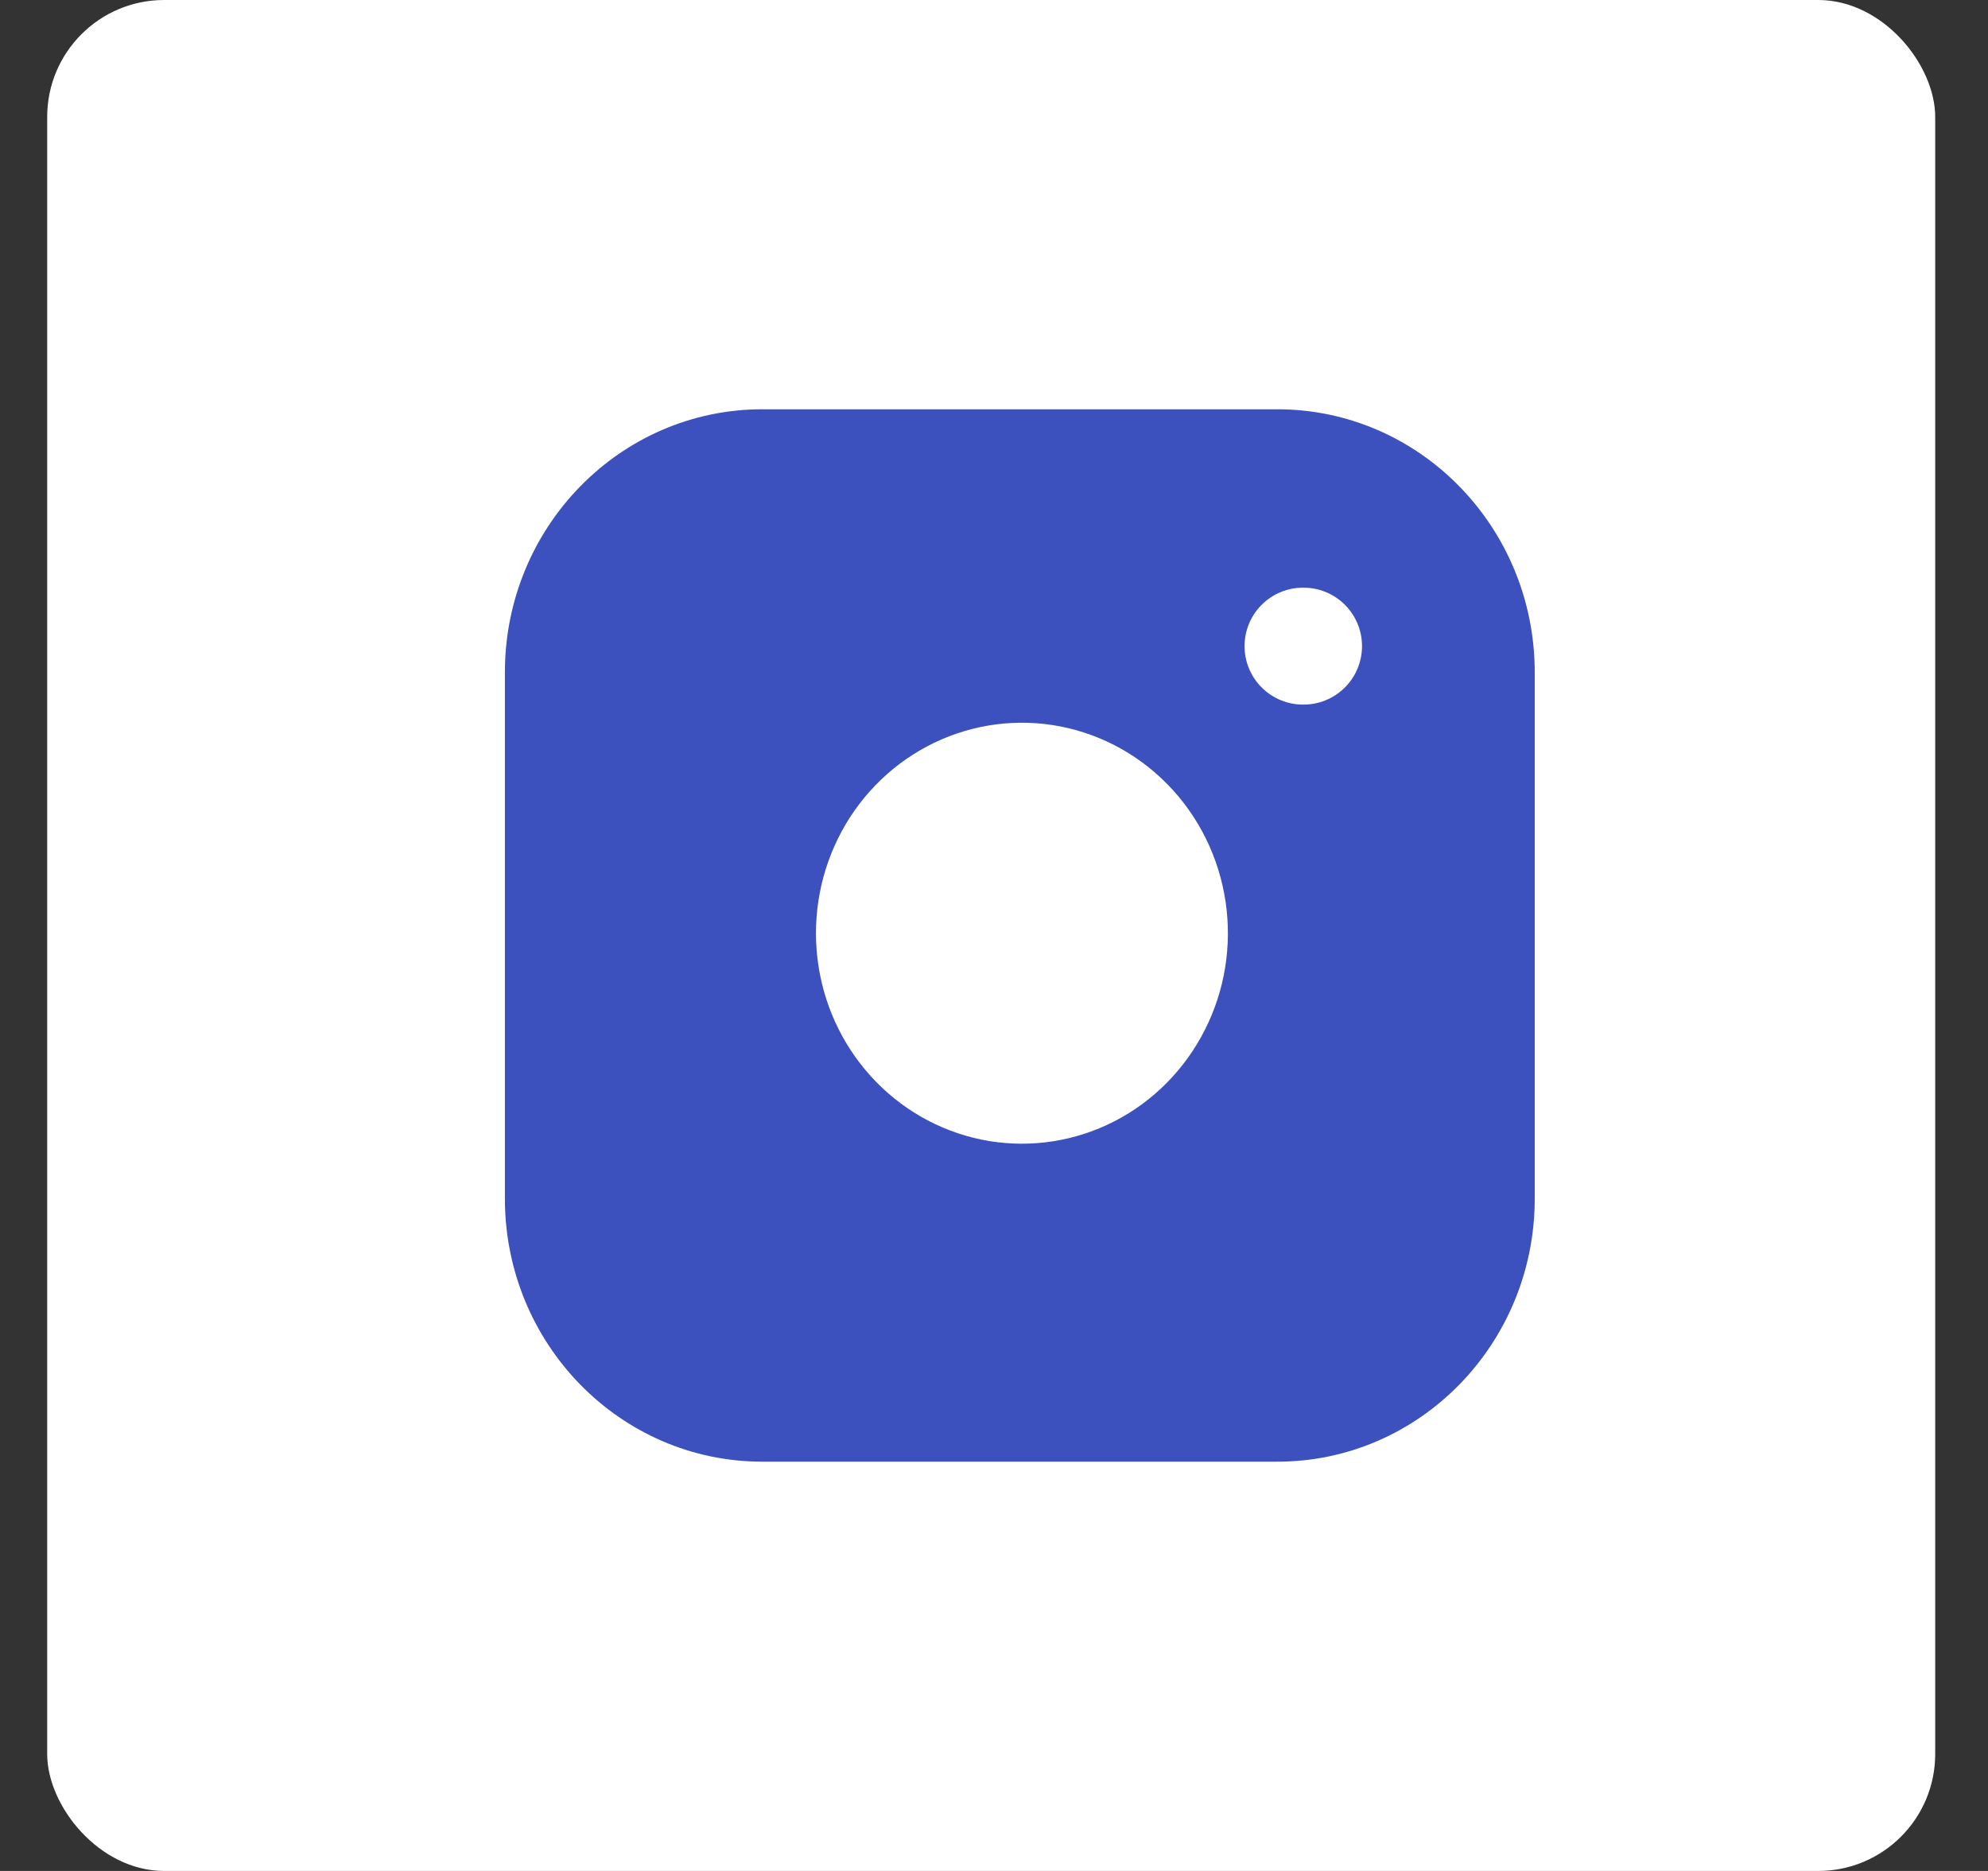
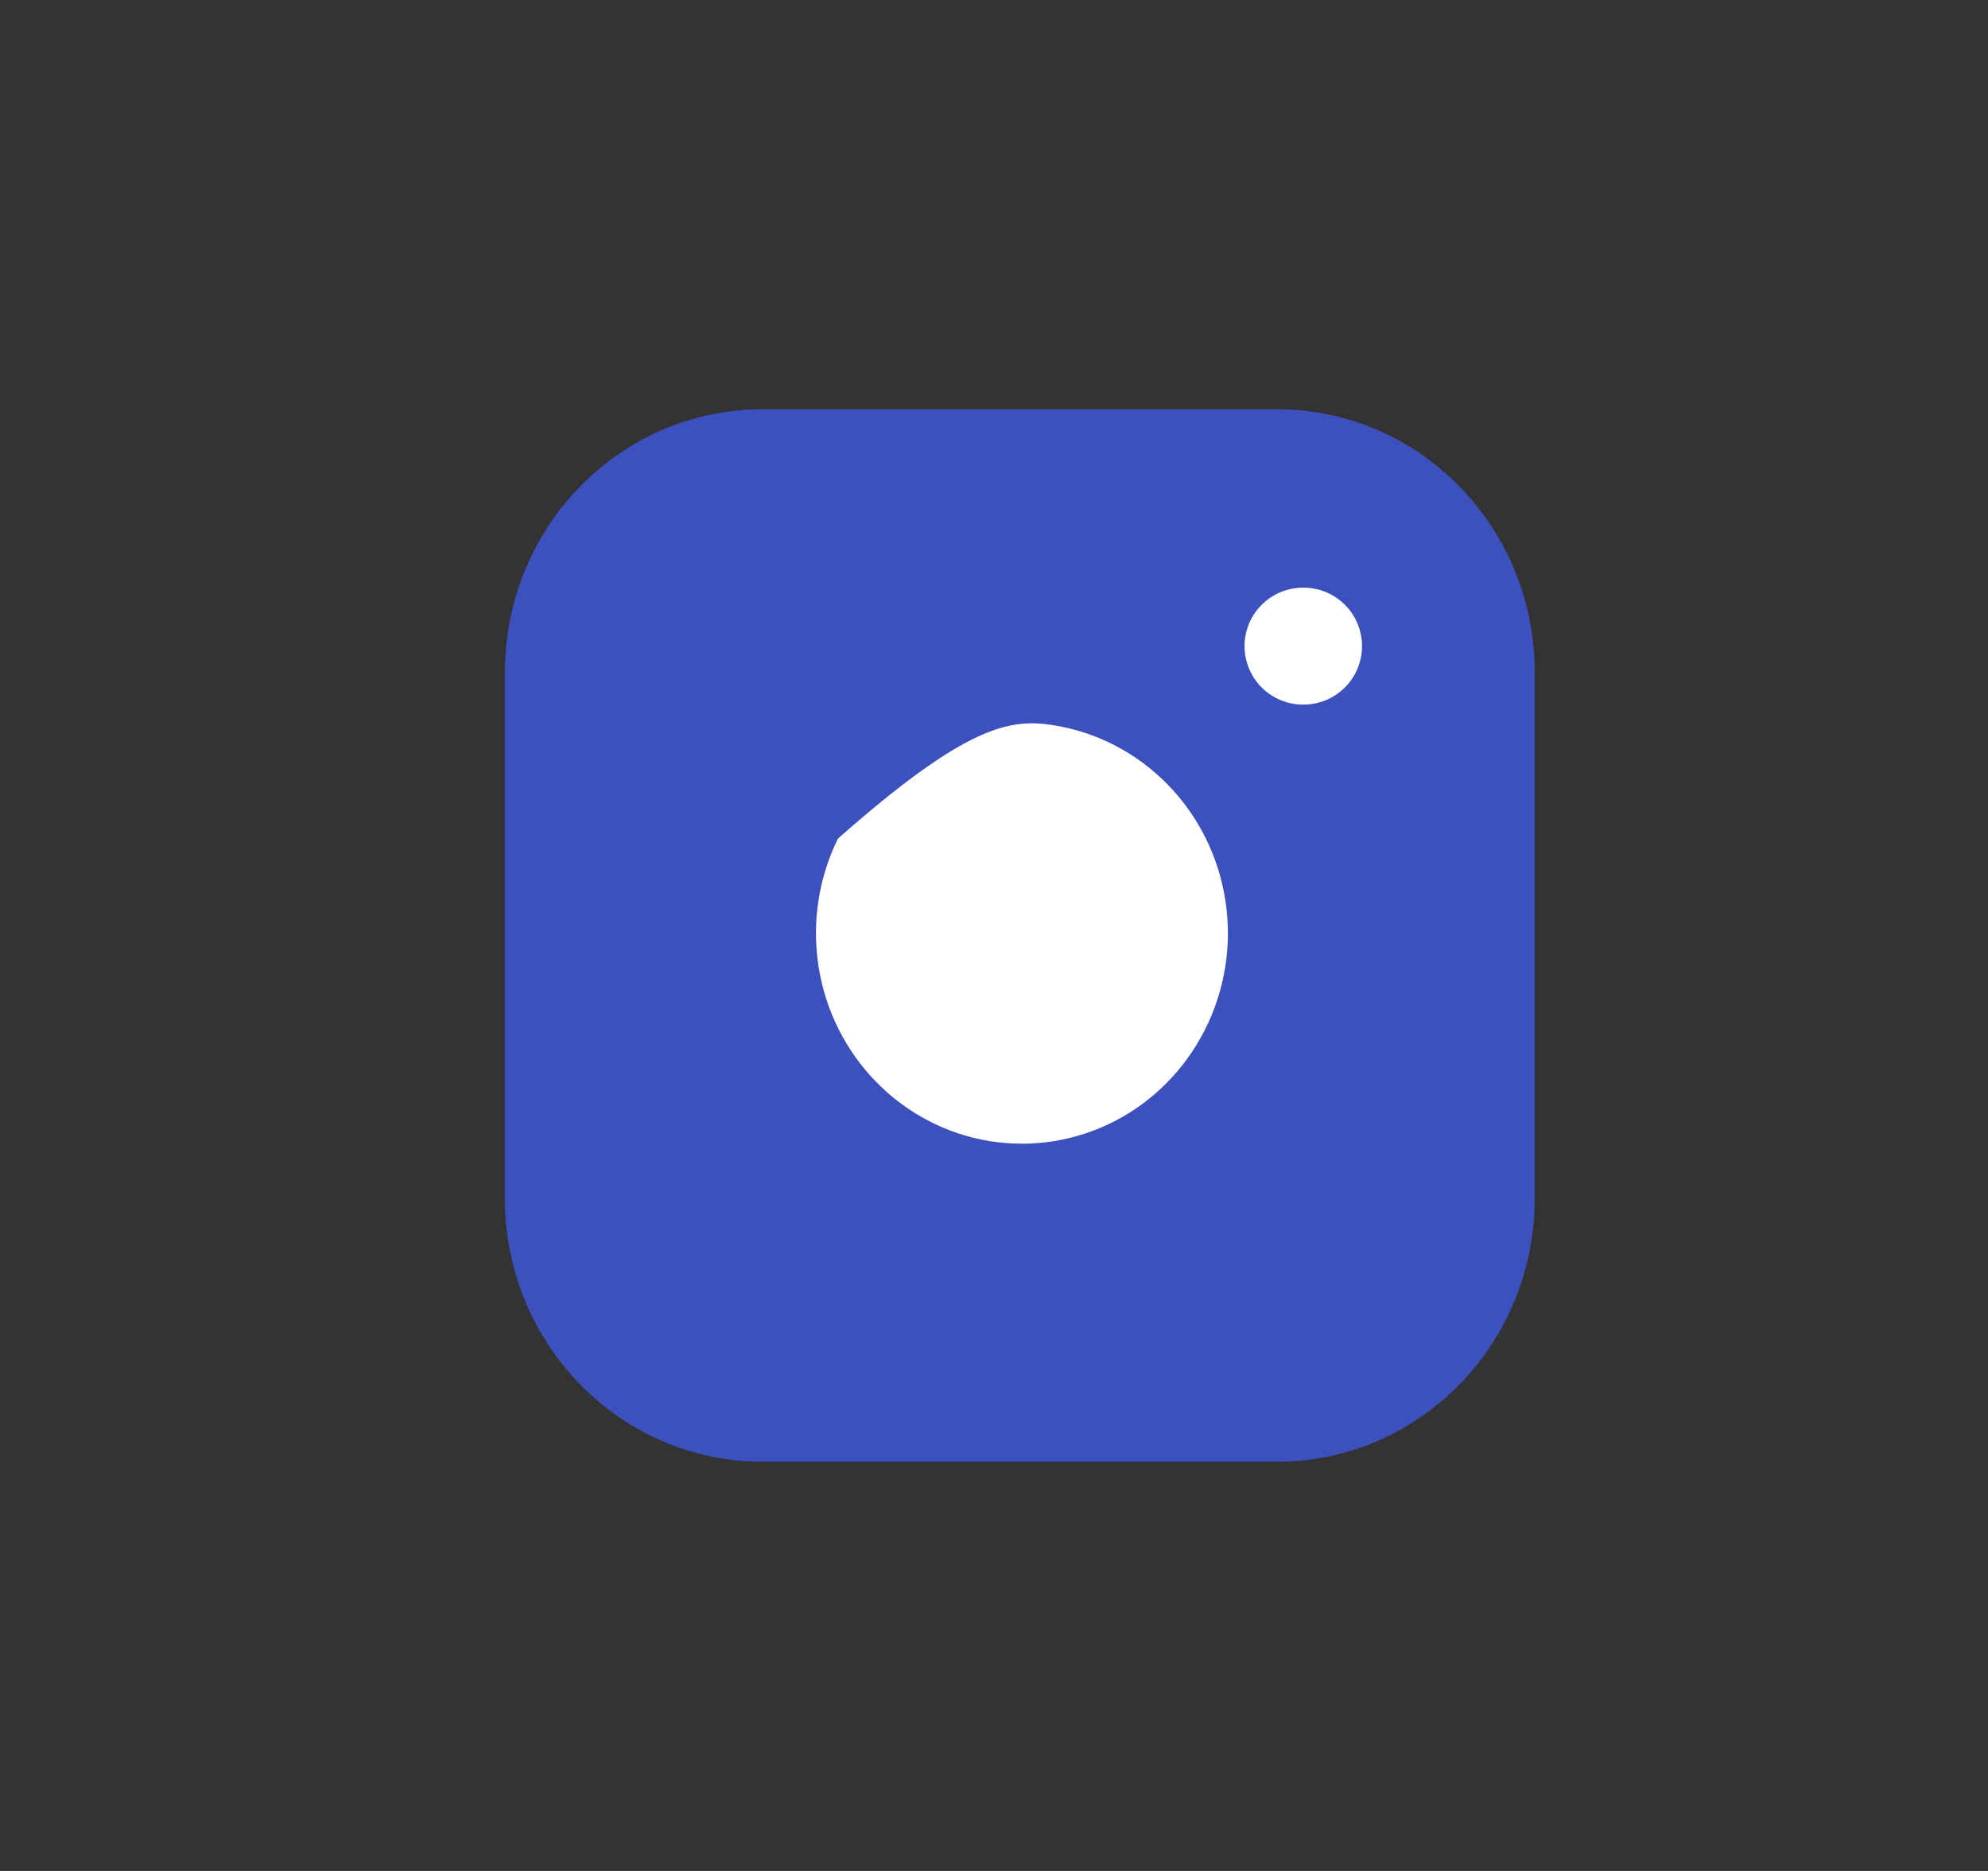
<svg xmlns="http://www.w3.org/2000/svg" width="34" height="32" viewBox="0 0 34 32" fill="none">
  <rect x="0" y="0" width="34" height="32" fill="#333333" stroke="none" />
-   <rect x="0.807" width="32.29" height="32" rx="2" fill="white" />
  <path d="M21.844 7H13.038C10.606 7 8.635 9.015 8.635 11.5V20.5C8.635 22.985 10.606 25 13.038 25H21.844C24.276 25 26.248 22.985 26.248 20.5V11.5C26.248 9.015 24.276 7 21.844 7Z" fill="#3C51BE" />
-   <path d="M20.962 15.433C21.071 16.182 20.946 16.947 20.604 17.619C20.263 18.291 19.723 18.837 19.061 19.177C18.4 19.517 17.649 19.636 16.918 19.516C16.186 19.395 15.511 19.042 14.987 18.507C14.463 17.971 14.117 17.281 14 16.533C13.882 15.786 13.998 15.019 14.331 14.343C14.664 13.666 15.198 13.115 15.855 12.766C16.513 12.417 17.262 12.289 17.994 12.4C18.742 12.514 19.434 12.87 19.968 13.416C20.503 13.962 20.851 14.669 20.962 15.433Z" fill="white" />
+   <path d="M20.962 15.433C21.071 16.182 20.946 16.947 20.604 17.619C20.263 18.291 19.723 18.837 19.061 19.177C18.4 19.517 17.649 19.636 16.918 19.516C16.186 19.395 15.511 19.042 14.987 18.507C14.463 17.971 14.117 17.281 14 16.533C13.882 15.786 13.998 15.019 14.331 14.343C16.513 12.417 17.262 12.289 17.994 12.4C18.742 12.514 19.434 12.87 19.968 13.416C20.503 13.962 20.851 14.669 20.962 15.433Z" fill="white" />
  <path d="M22.285 11.051H22.294" stroke="white" stroke-width="2" stroke-linecap="round" stroke-linejoin="round" />
</svg>